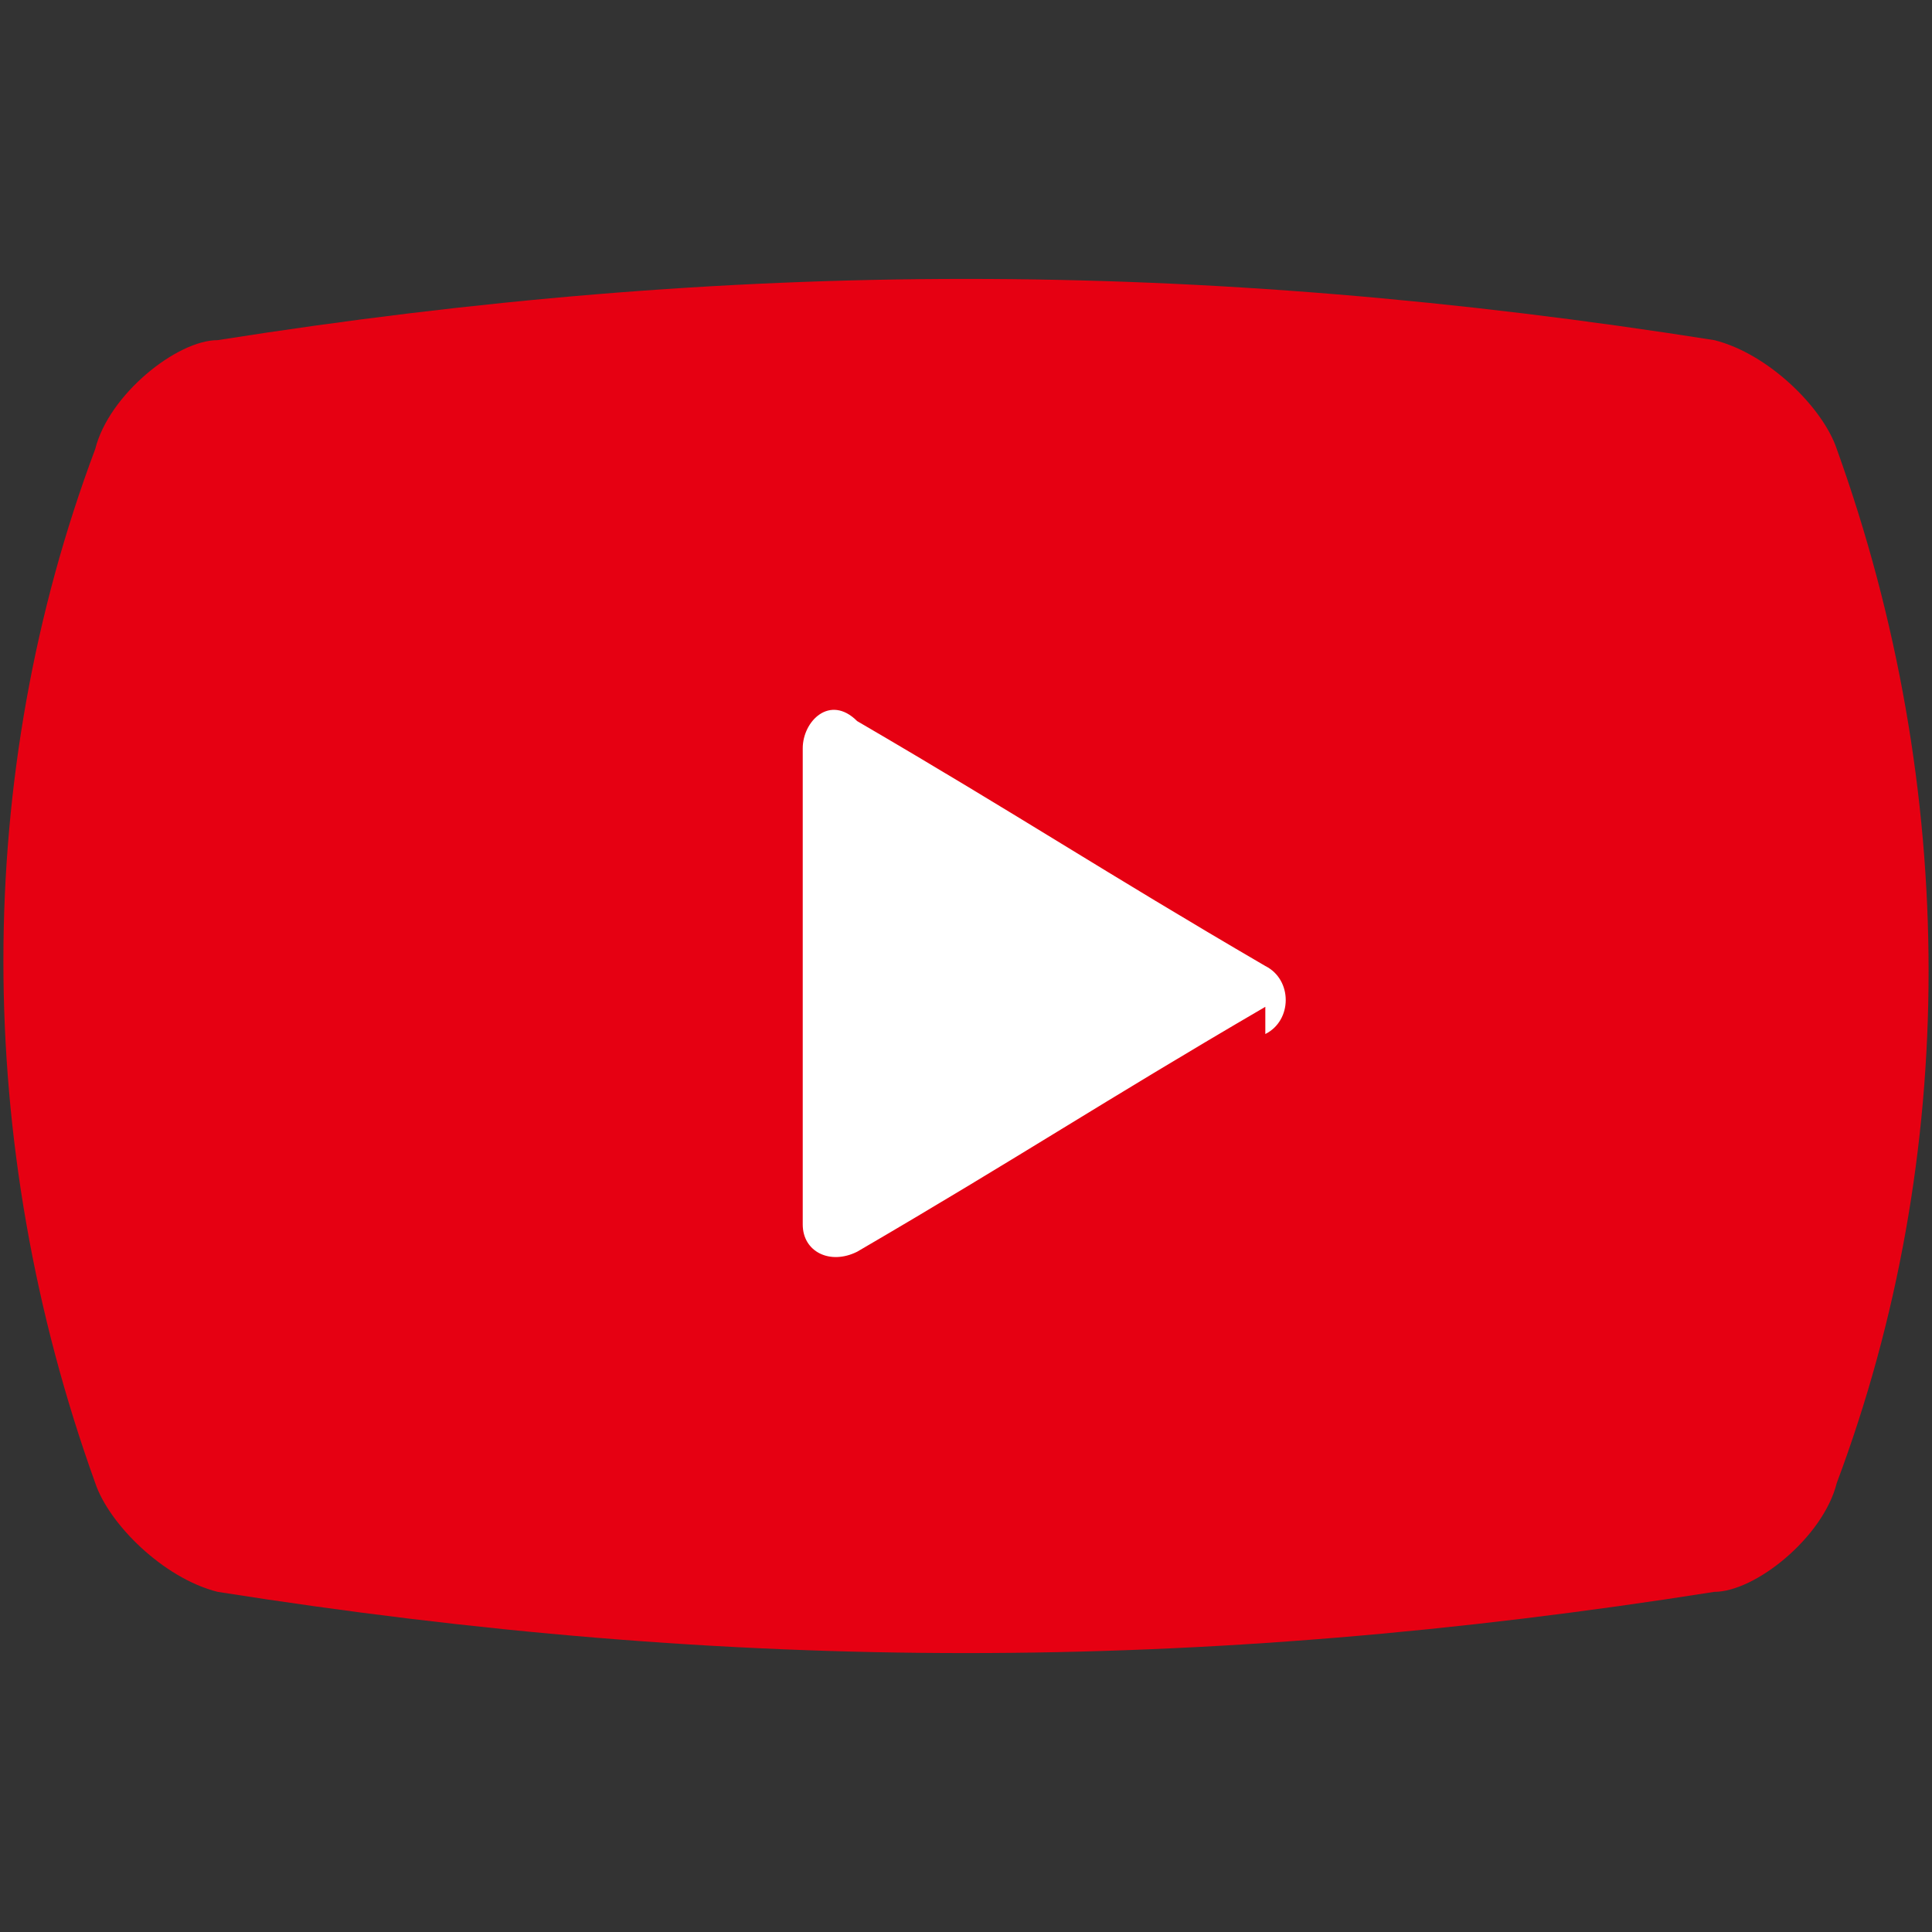
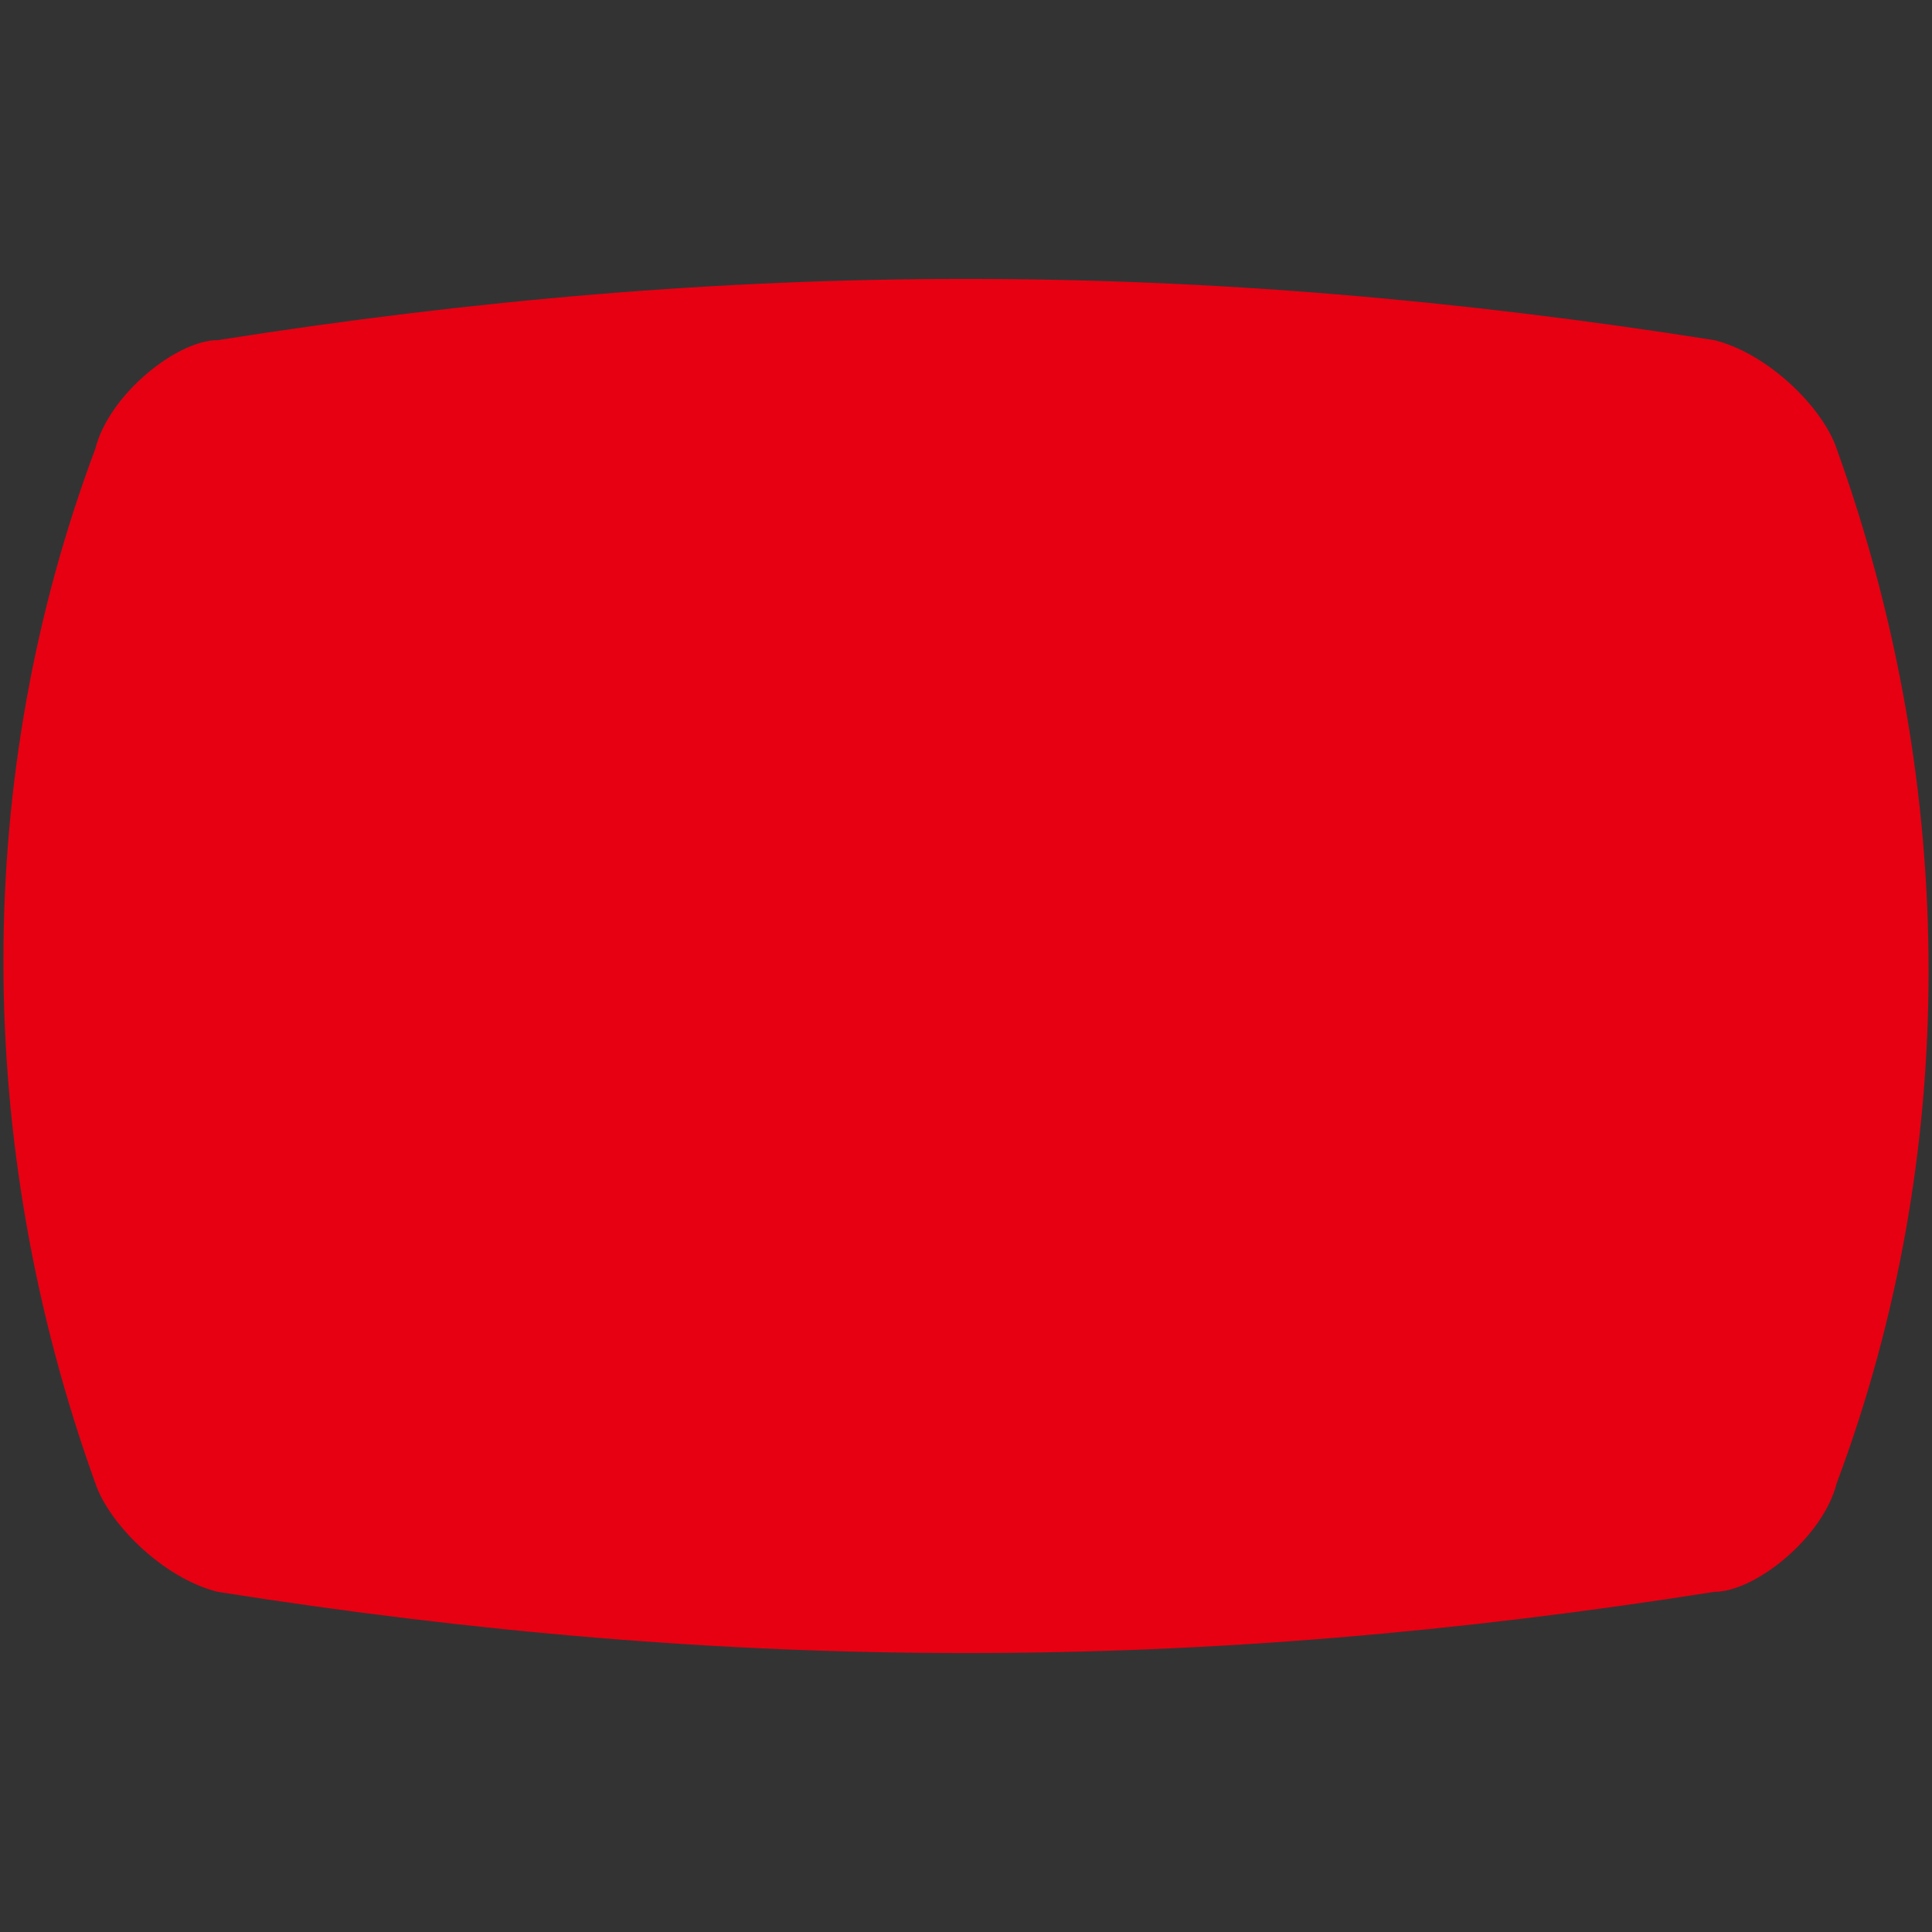
<svg xmlns="http://www.w3.org/2000/svg" version="1.1" viewBox="0 0 14.2 14.2">
  <rect x="0" y="0" width="14.2" height="14.2" fill="#333333" stroke="none" />
  <defs>
    <style>
      .cls-1 {
        fill: #e60012;
      }

      .cls-2 {
        fill: #fff;
      }
    </style>
  </defs>
  <g>
    <g id="_レイヤー_1" data-name="レイヤー_1">
      <g id="_レイヤー_1-2" data-name="_レイヤー_1">
        <path class="cls-1" d="M13.5,3.3c-.1-.3-.5-.7-.9-.8-3.8-.6-7.2-.6-11,0-.3,0-.8.4-.9.8C-.2,5.7-.2,8.4.7,10.9c.1.3.5.7.9.8,3.8.6,7.2.6,11,0,.3,0,.8-.4.9-.8.9-2.4.9-5.1,0-7.6Z" />
-         <path class="cls-2" d="M9.3,7.4c-1.2.7-1.8,1.1-3,1.8-.2.1-.4,0-.4-.2v-3.5c0-.2.2-.4.4-.2,1.2.7,1.8,1.1,3,1.8.2.1.2.4,0,.5v-.2Z" />
      </g>
    </g>
  </g>
</svg>